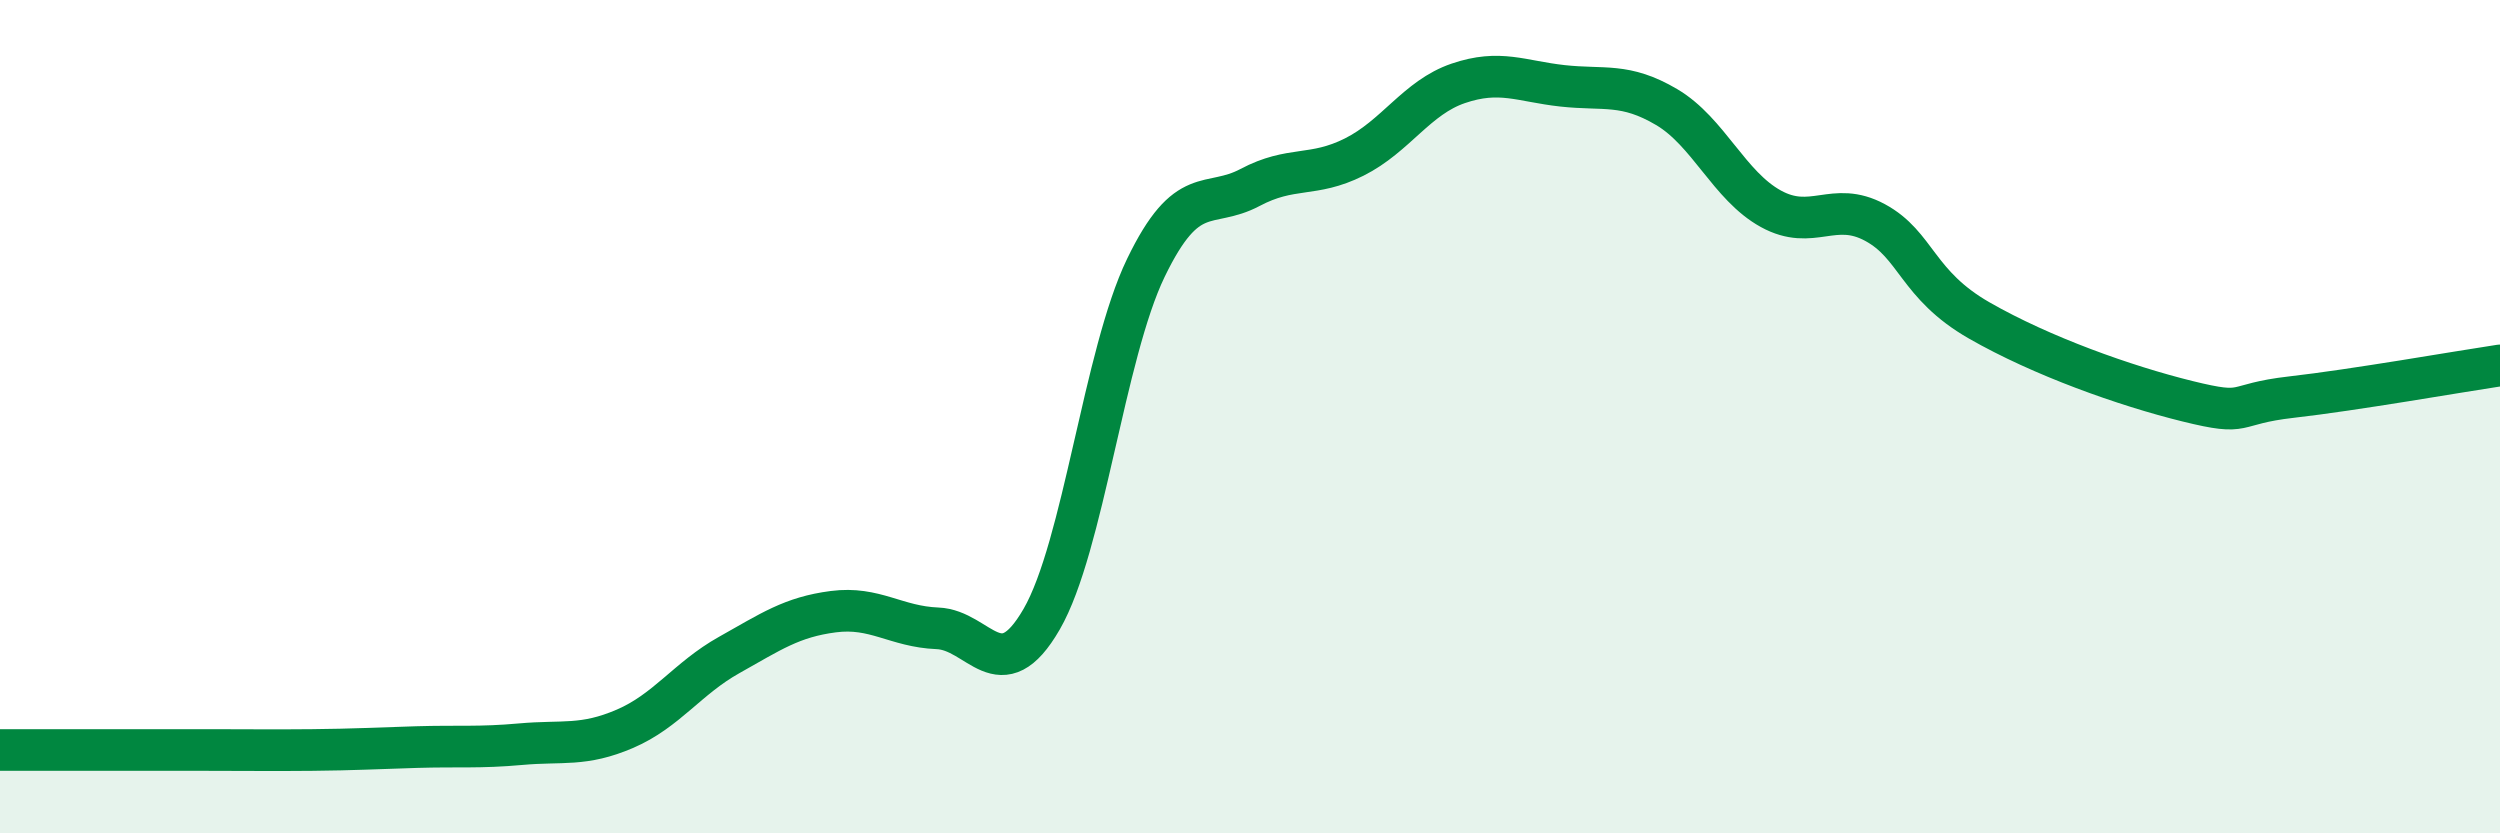
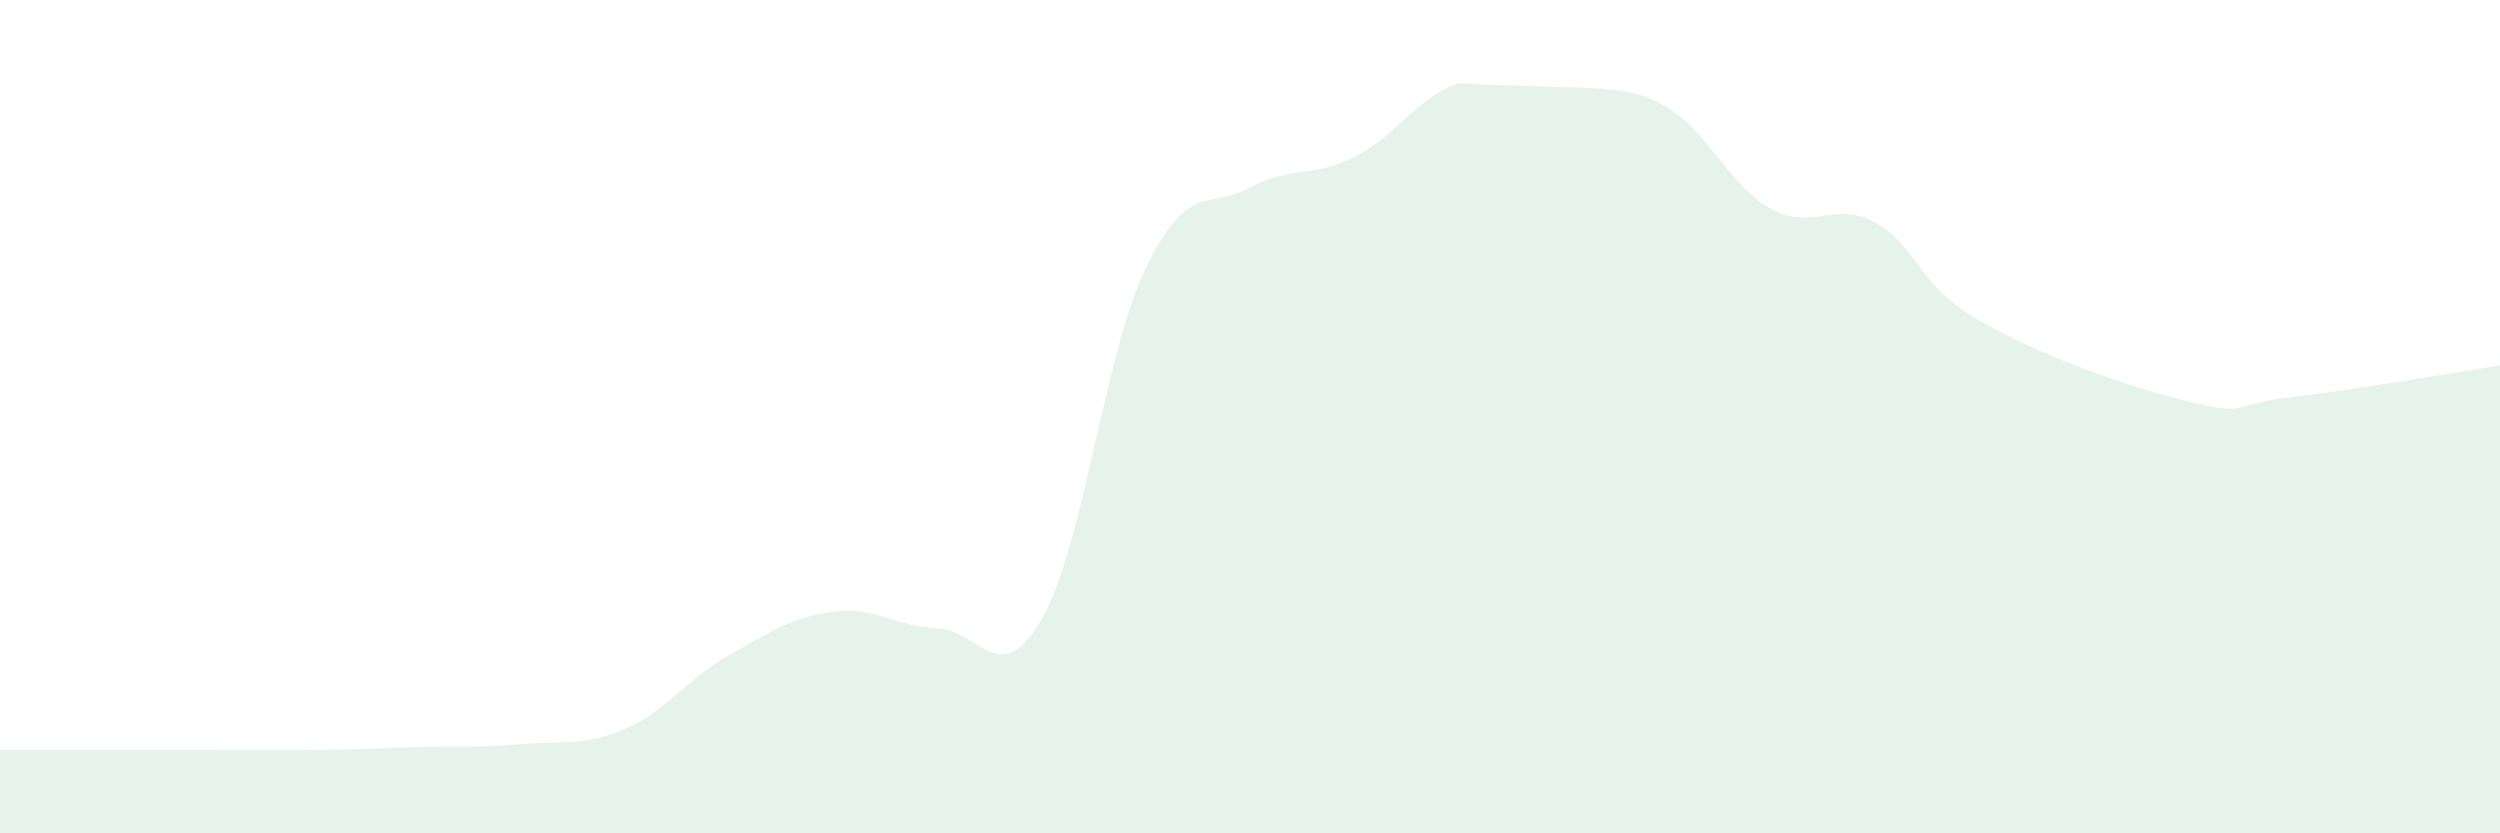
<svg xmlns="http://www.w3.org/2000/svg" width="60" height="20" viewBox="0 0 60 20">
-   <path d="M 0,18 C 0.5,18 1.5,18 2.5,18 C 3.5,18 4,18 5,18 C 6,18 6.5,18.01 7.5,18 C 8.5,17.99 9,17.96 10,17.93 C 11,17.9 11.5,17.95 12.5,17.86 C 13.5,17.77 14,17.92 15,17.49 C 16,17.06 16.5,16.28 17.5,15.72 C 18.5,15.16 19,14.81 20,14.68 C 21,14.55 21.5,15.04 22.5,15.08 C 23.5,15.12 24,16.59 25,14.86 C 26,13.13 26.5,8.5 27.5,6.43 C 28.5,4.36 29,5.03 30,4.5 C 31,3.97 31.5,4.27 32.5,3.77 C 33.5,3.27 34,2.34 35,2 C 36,1.66 36.5,1.95 37.5,2.06 C 38.5,2.17 39,1.98 40,2.57 C 41,3.16 41.5,4.46 42.5,5.01 C 43.5,5.56 44,4.8 45,5.34 C 46,5.88 46,6.83 47.5,7.69 C 49,8.55 51,9.26 52.5,9.63 C 54,10 53.5,9.7 55,9.53 C 56.5,9.36 59,8.92 60,8.77L60 20L0 20Z" fill="#008740" opacity="0.1" stroke-linecap="round" stroke-linejoin="round" />
-   <path d="M 0,18 C 0.5,18 1.5,18 2.5,18 C 3.5,18 4,18 5,18 C 6,18 6.5,18.01 7.5,18 C 8.5,17.99 9,17.96 10,17.93 C 11,17.9 11.5,17.95 12.5,17.86 C 13.5,17.77 14,17.92 15,17.49 C 16,17.06 16.5,16.28 17.5,15.72 C 18.5,15.16 19,14.81 20,14.68 C 21,14.55 21.5,15.04 22.5,15.08 C 23.5,15.12 24,16.59 25,14.86 C 26,13.13 26.5,8.5 27.5,6.43 C 28.5,4.36 29,5.03 30,4.5 C 31,3.97 31.5,4.27 32.5,3.77 C 33.5,3.27 34,2.34 35,2 C 36,1.66 36.5,1.95 37.5,2.06 C 38.5,2.17 39,1.98 40,2.57 C 41,3.16 41.5,4.46 42.5,5.01 C 43.5,5.56 44,4.8 45,5.34 C 46,5.88 46,6.83 47.5,7.69 C 49,8.55 51,9.26 52.5,9.63 C 54,10 53.5,9.7 55,9.53 C 56.5,9.36 59,8.92 60,8.77" stroke="#008740" stroke-width="1" fill="none" stroke-linecap="round" stroke-linejoin="round" />
+   <path d="M 0,18 C 0.5,18 1.5,18 2.5,18 C 3.5,18 4,18 5,18 C 6,18 6.5,18.01 7.5,18 C 8.5,17.99 9,17.96 10,17.93 C 11,17.9 11.5,17.95 12.5,17.86 C 13.5,17.77 14,17.92 15,17.49 C 16,17.06 16.5,16.28 17.5,15.72 C 18.5,15.16 19,14.81 20,14.68 C 21,14.55 21.5,15.04 22.5,15.08 C 23.5,15.12 24,16.59 25,14.86 C 26,13.13 26.5,8.5 27.5,6.43 C 28.5,4.36 29,5.03 30,4.5 C 31,3.97 31.5,4.27 32.5,3.77 C 33.5,3.27 34,2.34 35,2 C 38.5,2.17 39,1.98 40,2.57 C 41,3.16 41.5,4.46 42.5,5.01 C 43.5,5.56 44,4.8 45,5.34 C 46,5.88 46,6.83 47.5,7.69 C 49,8.55 51,9.26 52.5,9.63 C 54,10 53.5,9.7 55,9.53 C 56.5,9.36 59,8.92 60,8.77L60 20L0 20Z" fill="#008740" opacity="0.1" stroke-linecap="round" stroke-linejoin="round" />
</svg>